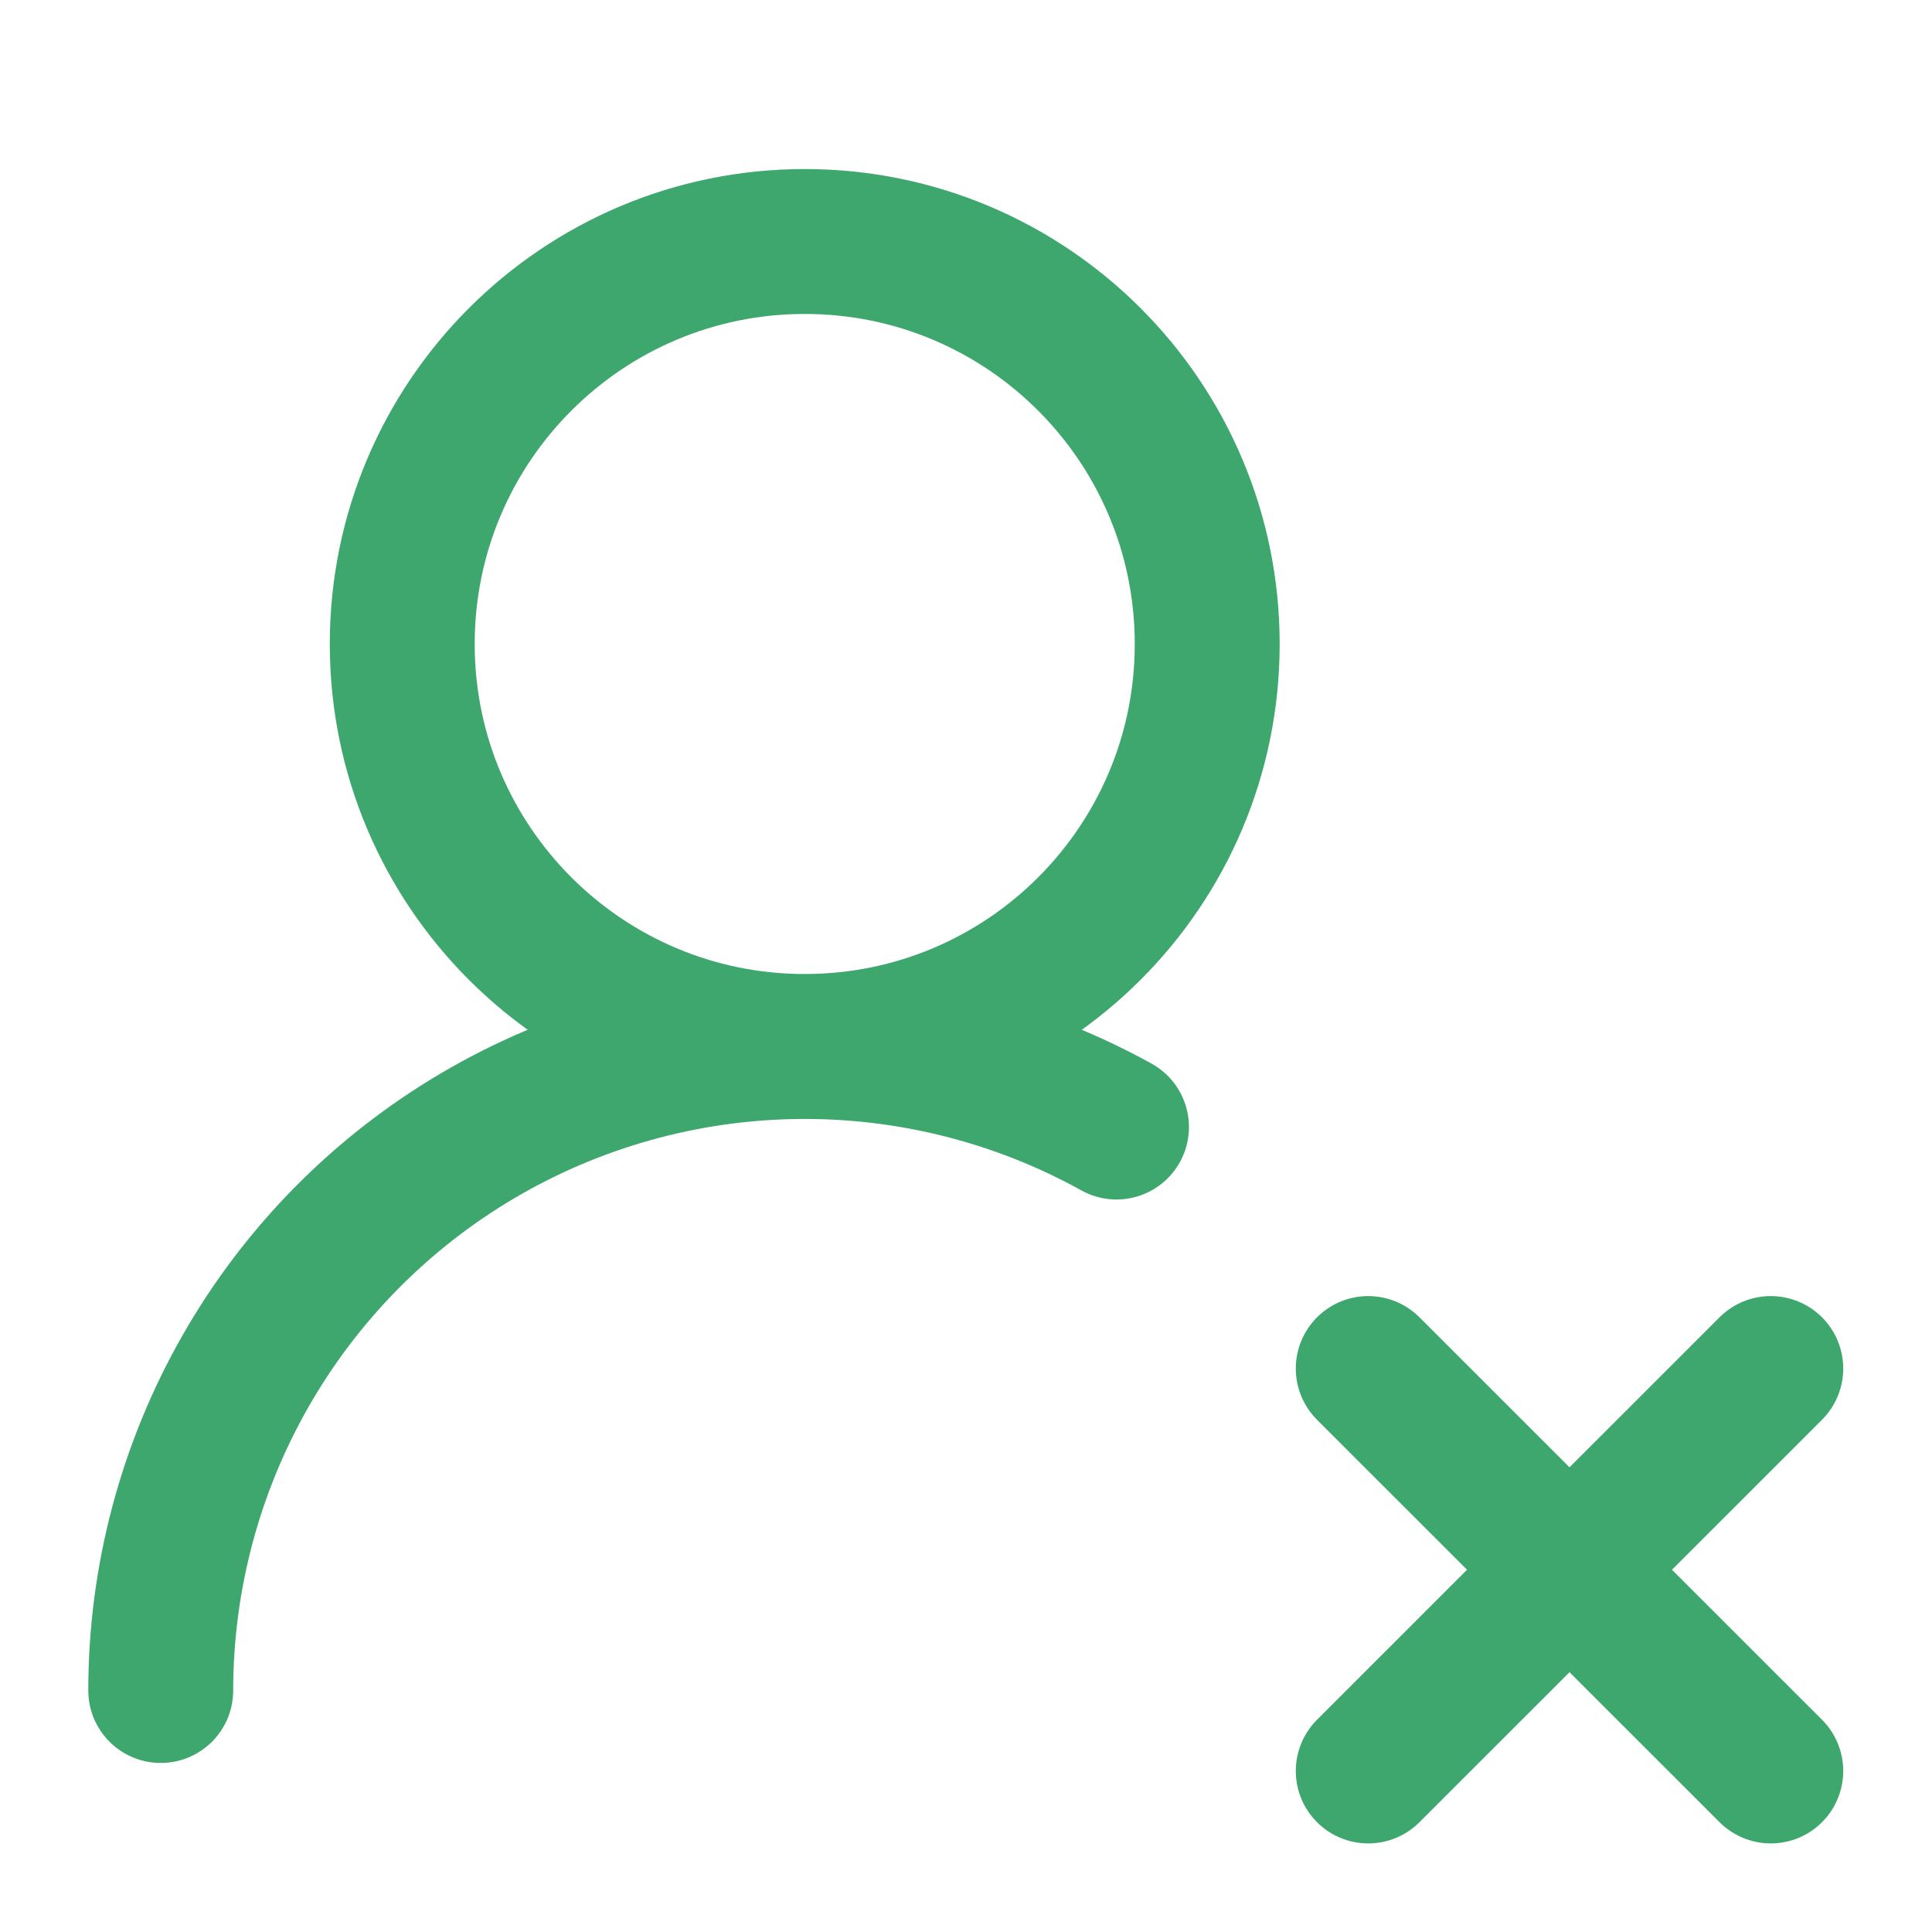
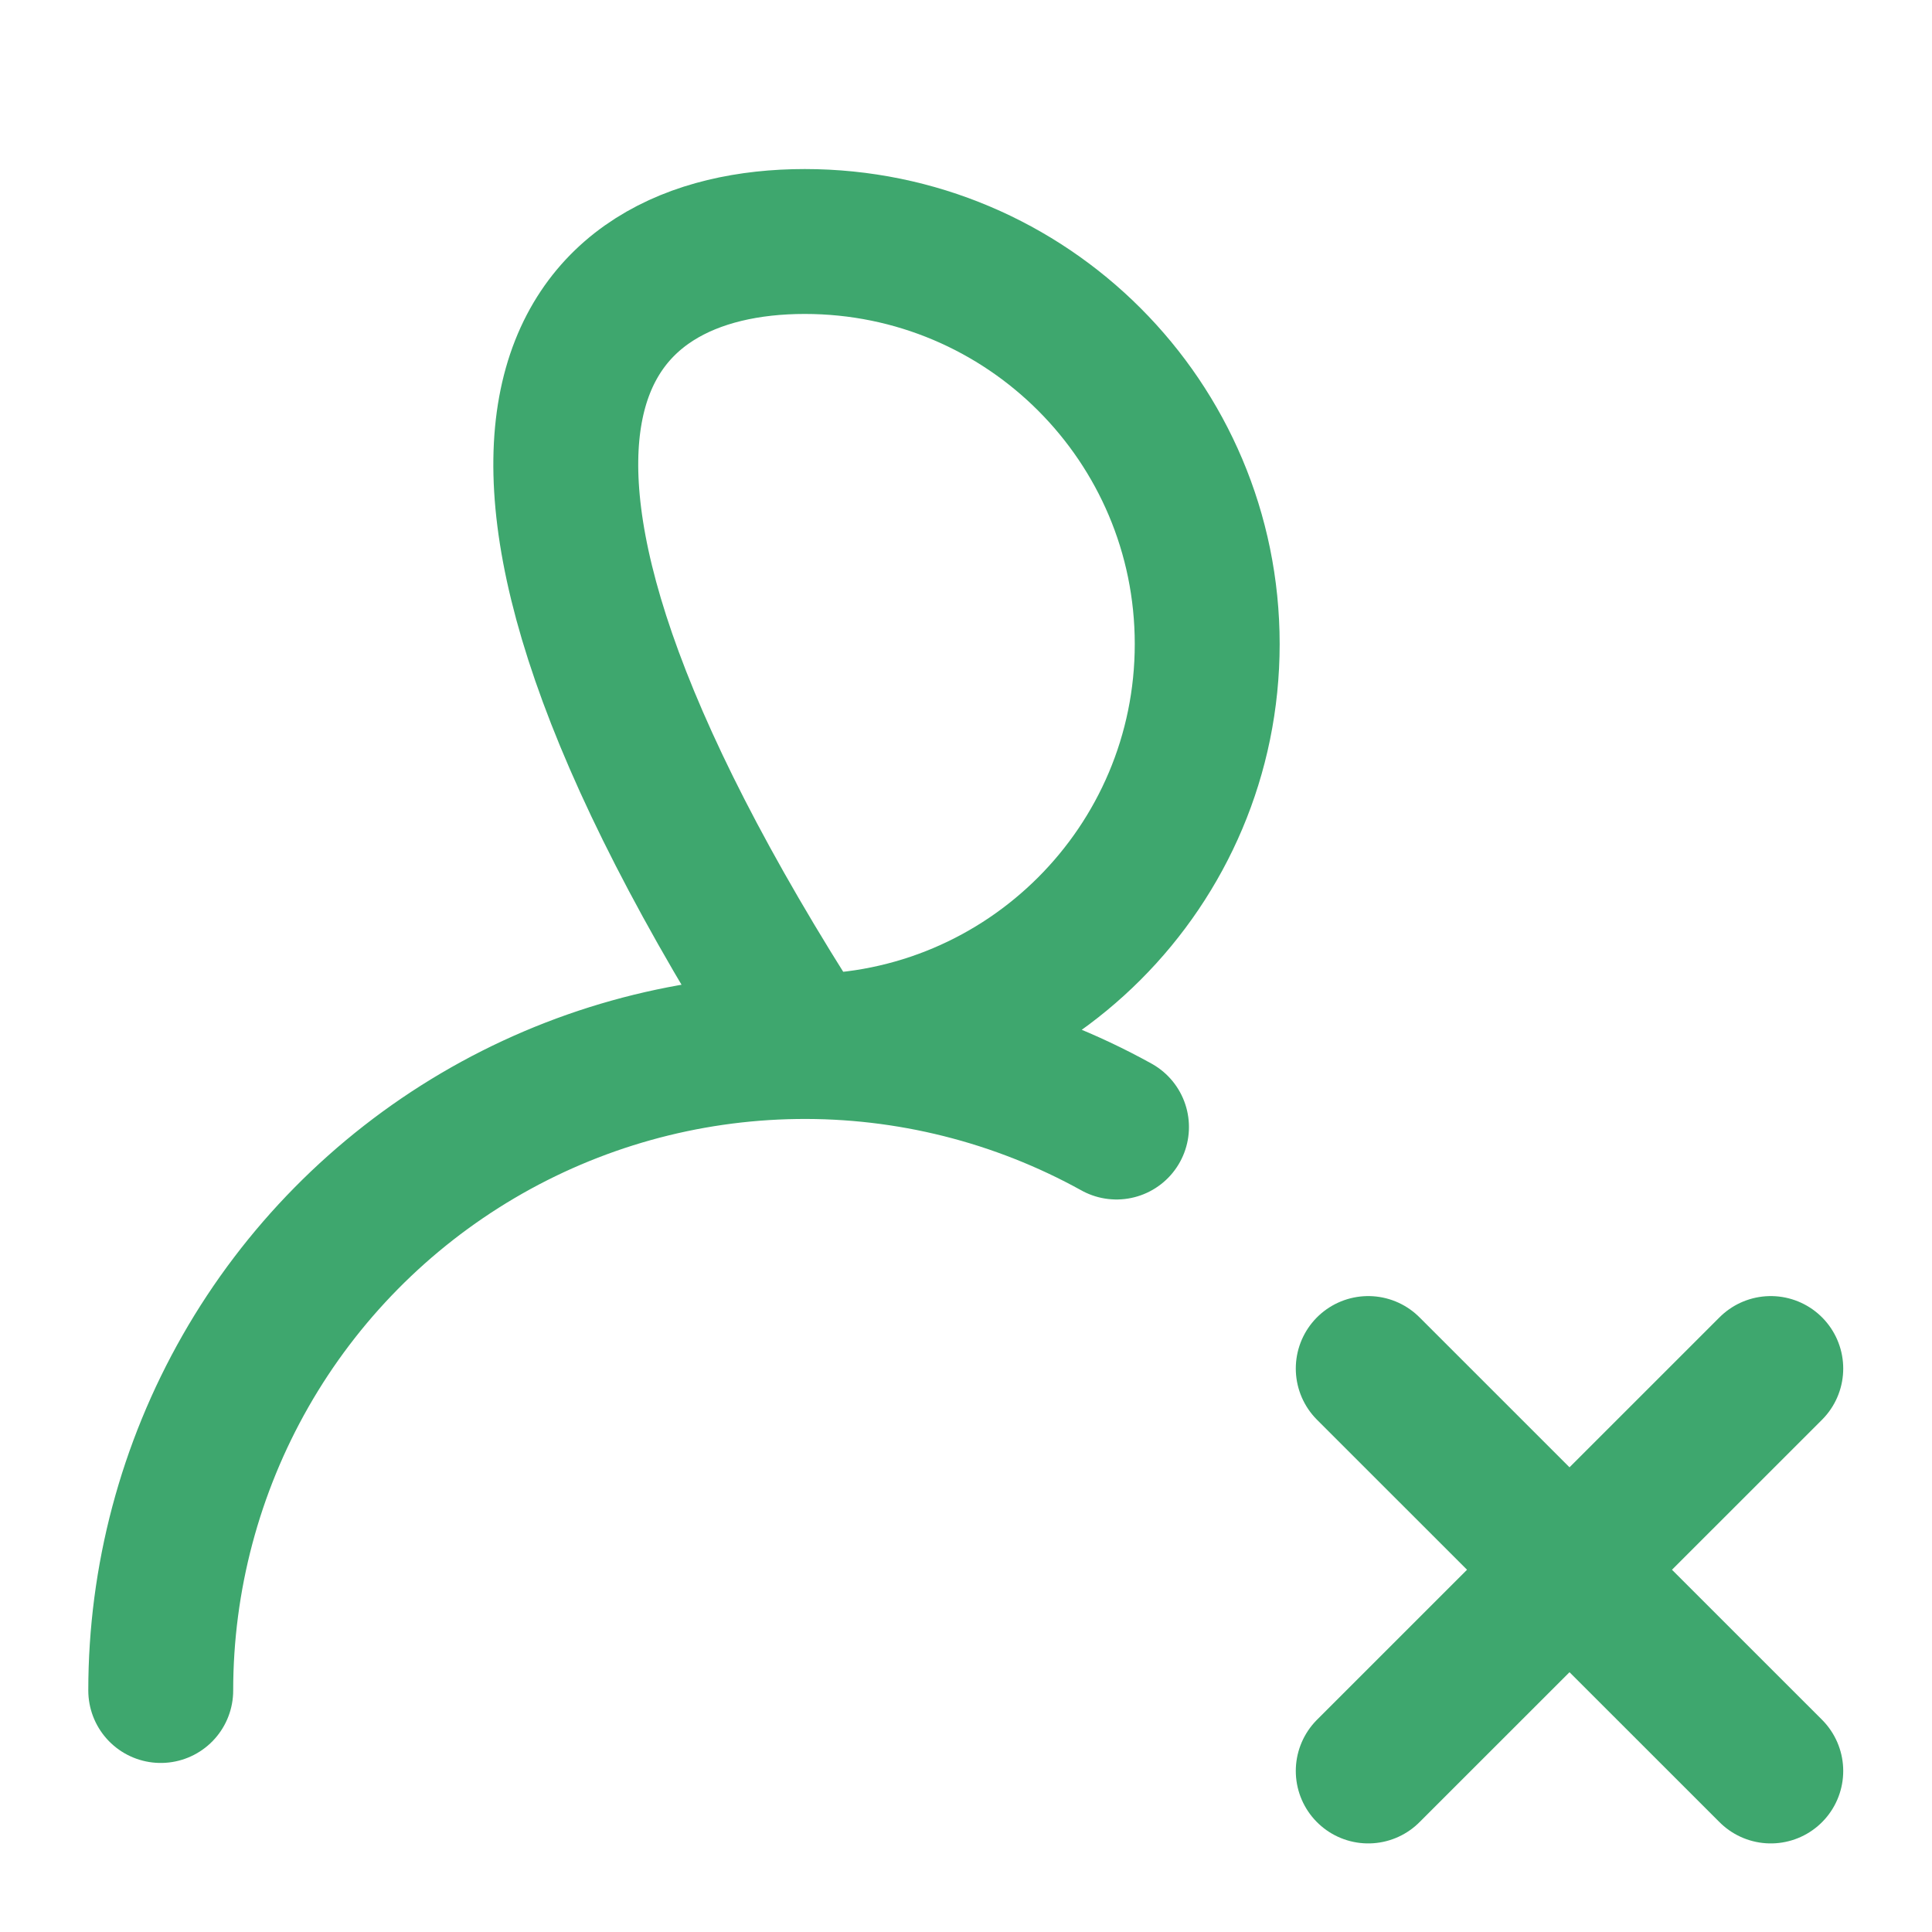
<svg xmlns="http://www.w3.org/2000/svg" width="20" height="20" viewBox="0 0 20 20" fill="none">
-   <path d="M1.664 17.5C1.664 16.34 1.967 15.2 2.542 14.193C3.117 13.186 3.946 12.346 4.945 11.757C5.944 11.168 7.08 10.85 8.24 10.834C9.399 10.818 10.543 11.105 11.558 11.667M14.164 14.167L18.331 18.333M18.331 14.167L14.164 18.333M12.497 6.667C12.497 8.968 10.632 10.833 8.331 10.833C6.03 10.833 4.164 8.968 4.164 6.667C4.164 4.365 6.03 2.5 8.331 2.5C10.632 2.5 12.497 4.365 12.497 6.667Z" stroke="#3EA76E" stroke-width="1.5" stroke-linecap="round" stroke-linejoin="round" />
+   <path d="M1.664 17.5C1.664 16.34 1.967 15.2 2.542 14.193C3.117 13.186 3.946 12.346 4.945 11.757C5.944 11.168 7.08 10.85 8.24 10.834C9.399 10.818 10.543 11.105 11.558 11.667M14.164 14.167L18.331 18.333M18.331 14.167L14.164 18.333M12.497 6.667C12.497 8.968 10.632 10.833 8.331 10.833C4.164 4.365 6.03 2.5 8.331 2.5C10.632 2.5 12.497 4.365 12.497 6.667Z" stroke="#3EA76E" stroke-width="1.5" stroke-linecap="round" stroke-linejoin="round" />
</svg>